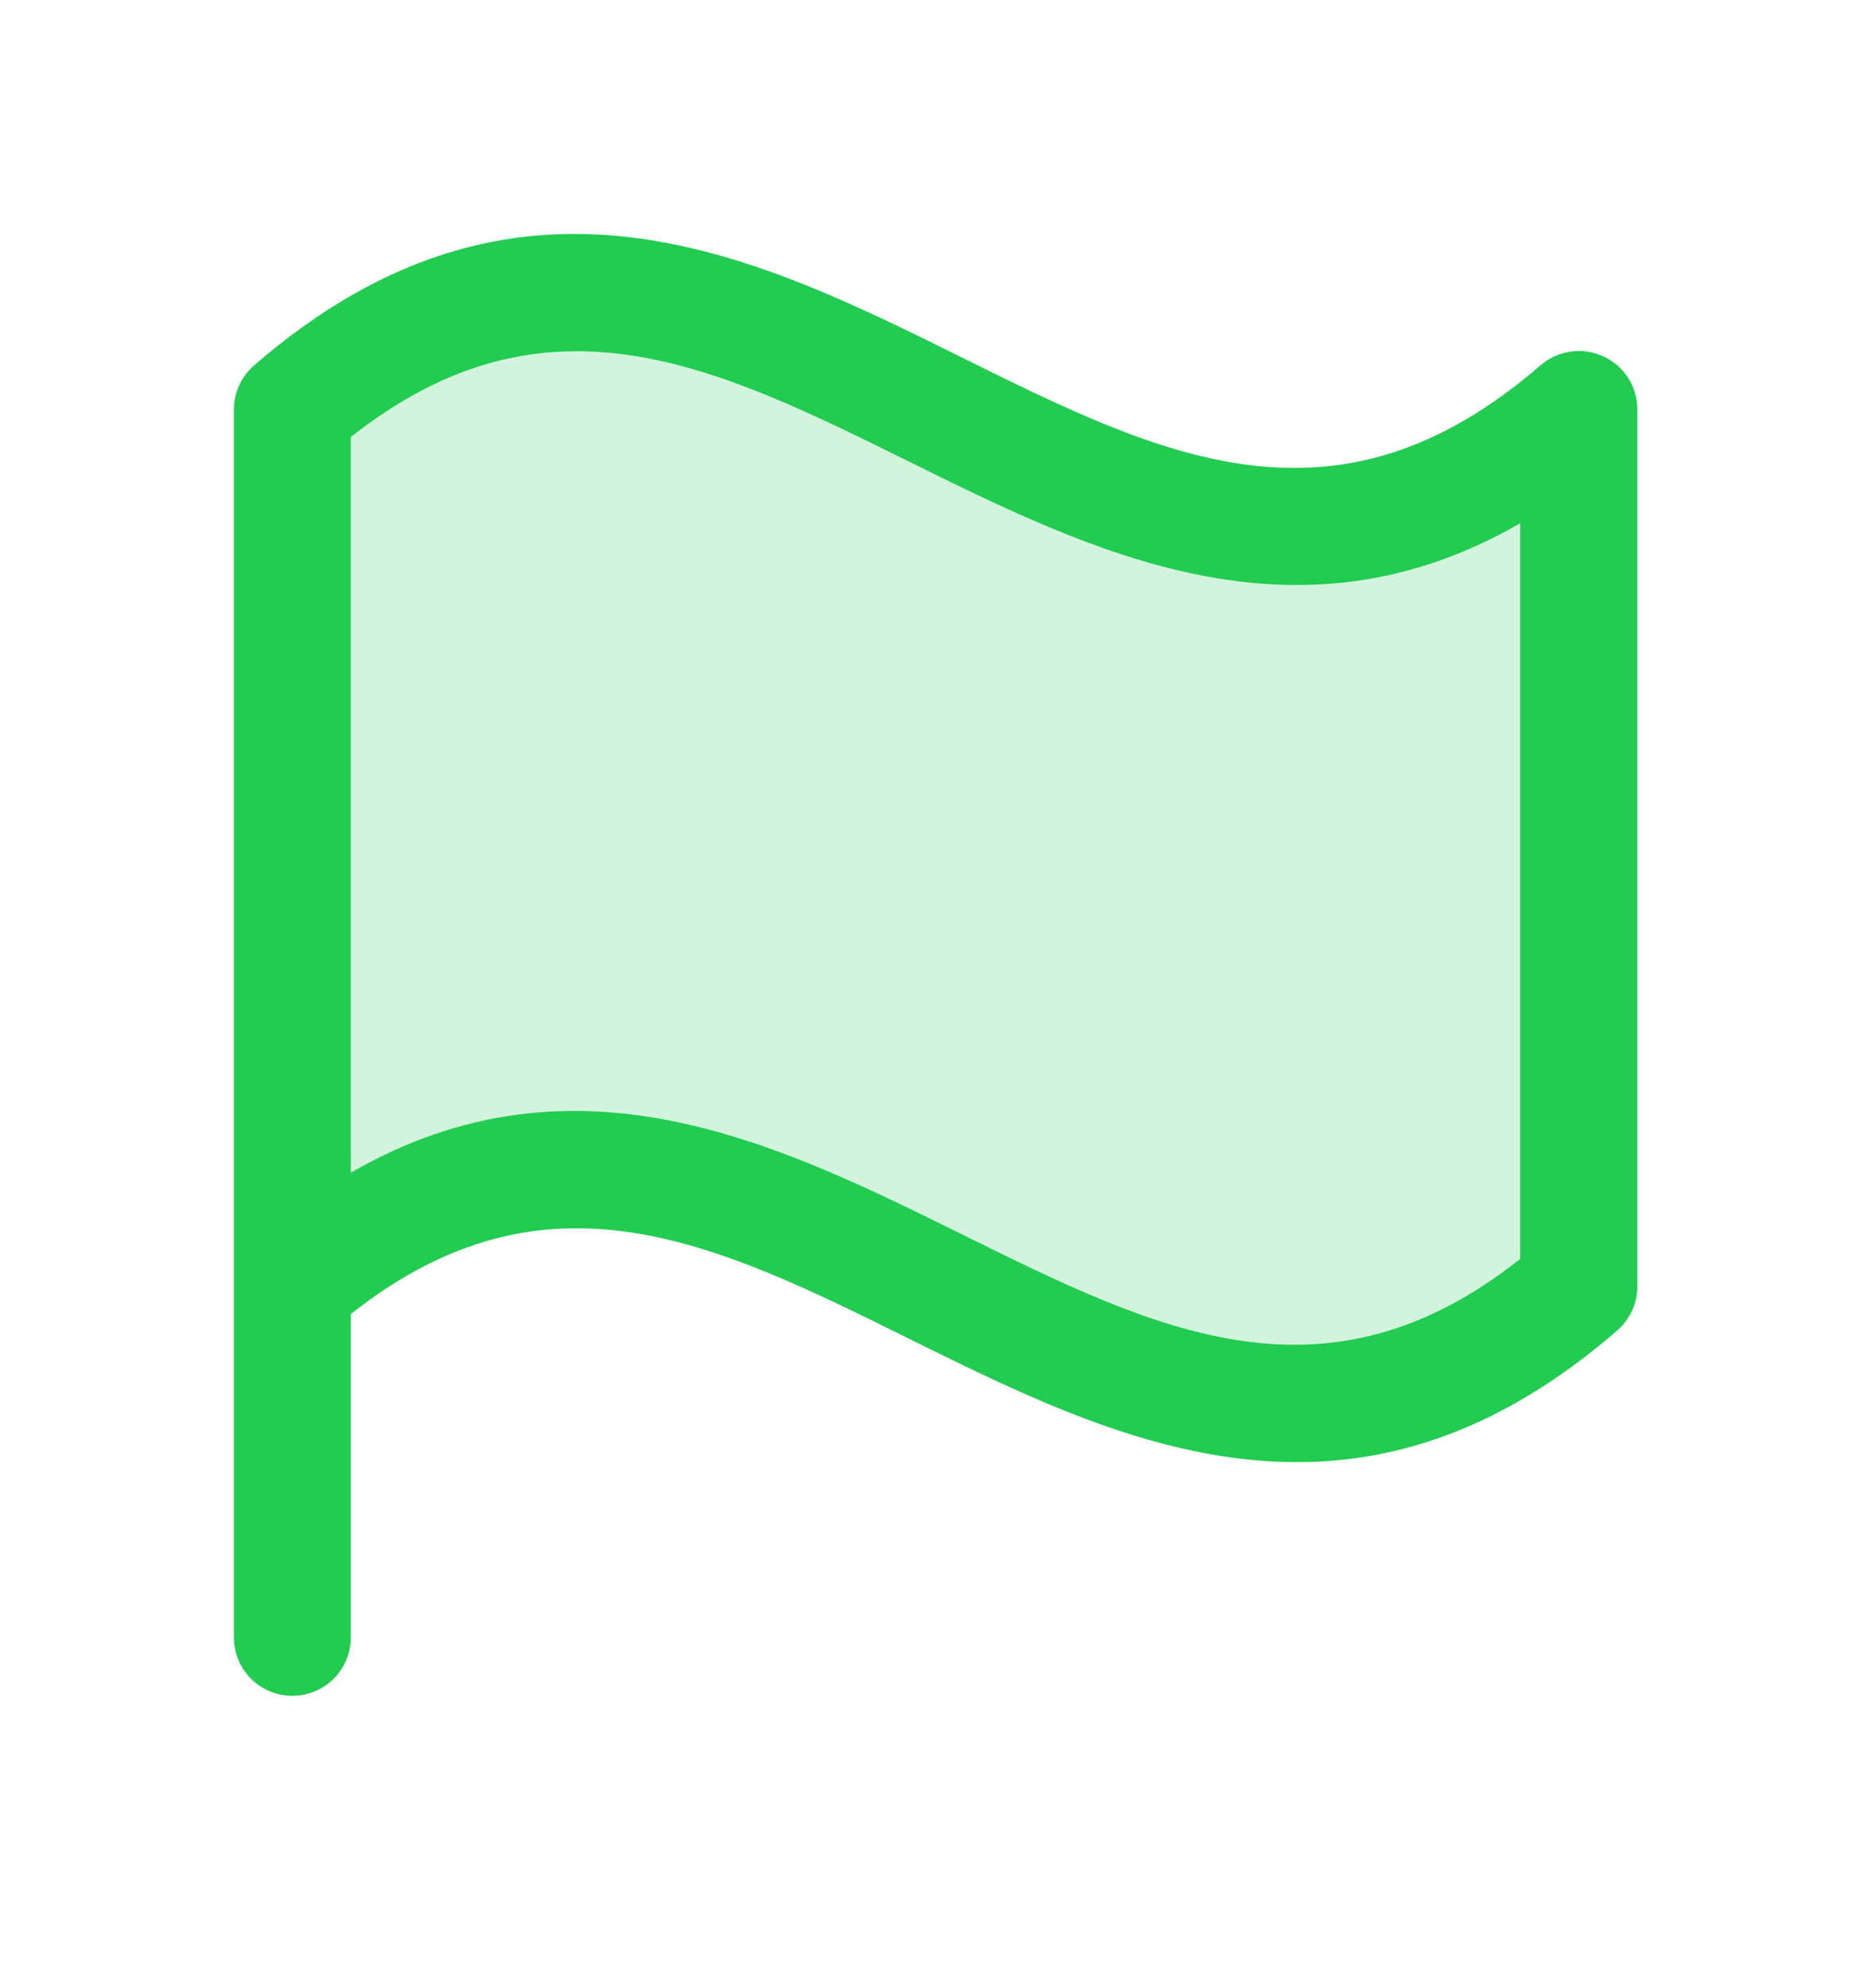
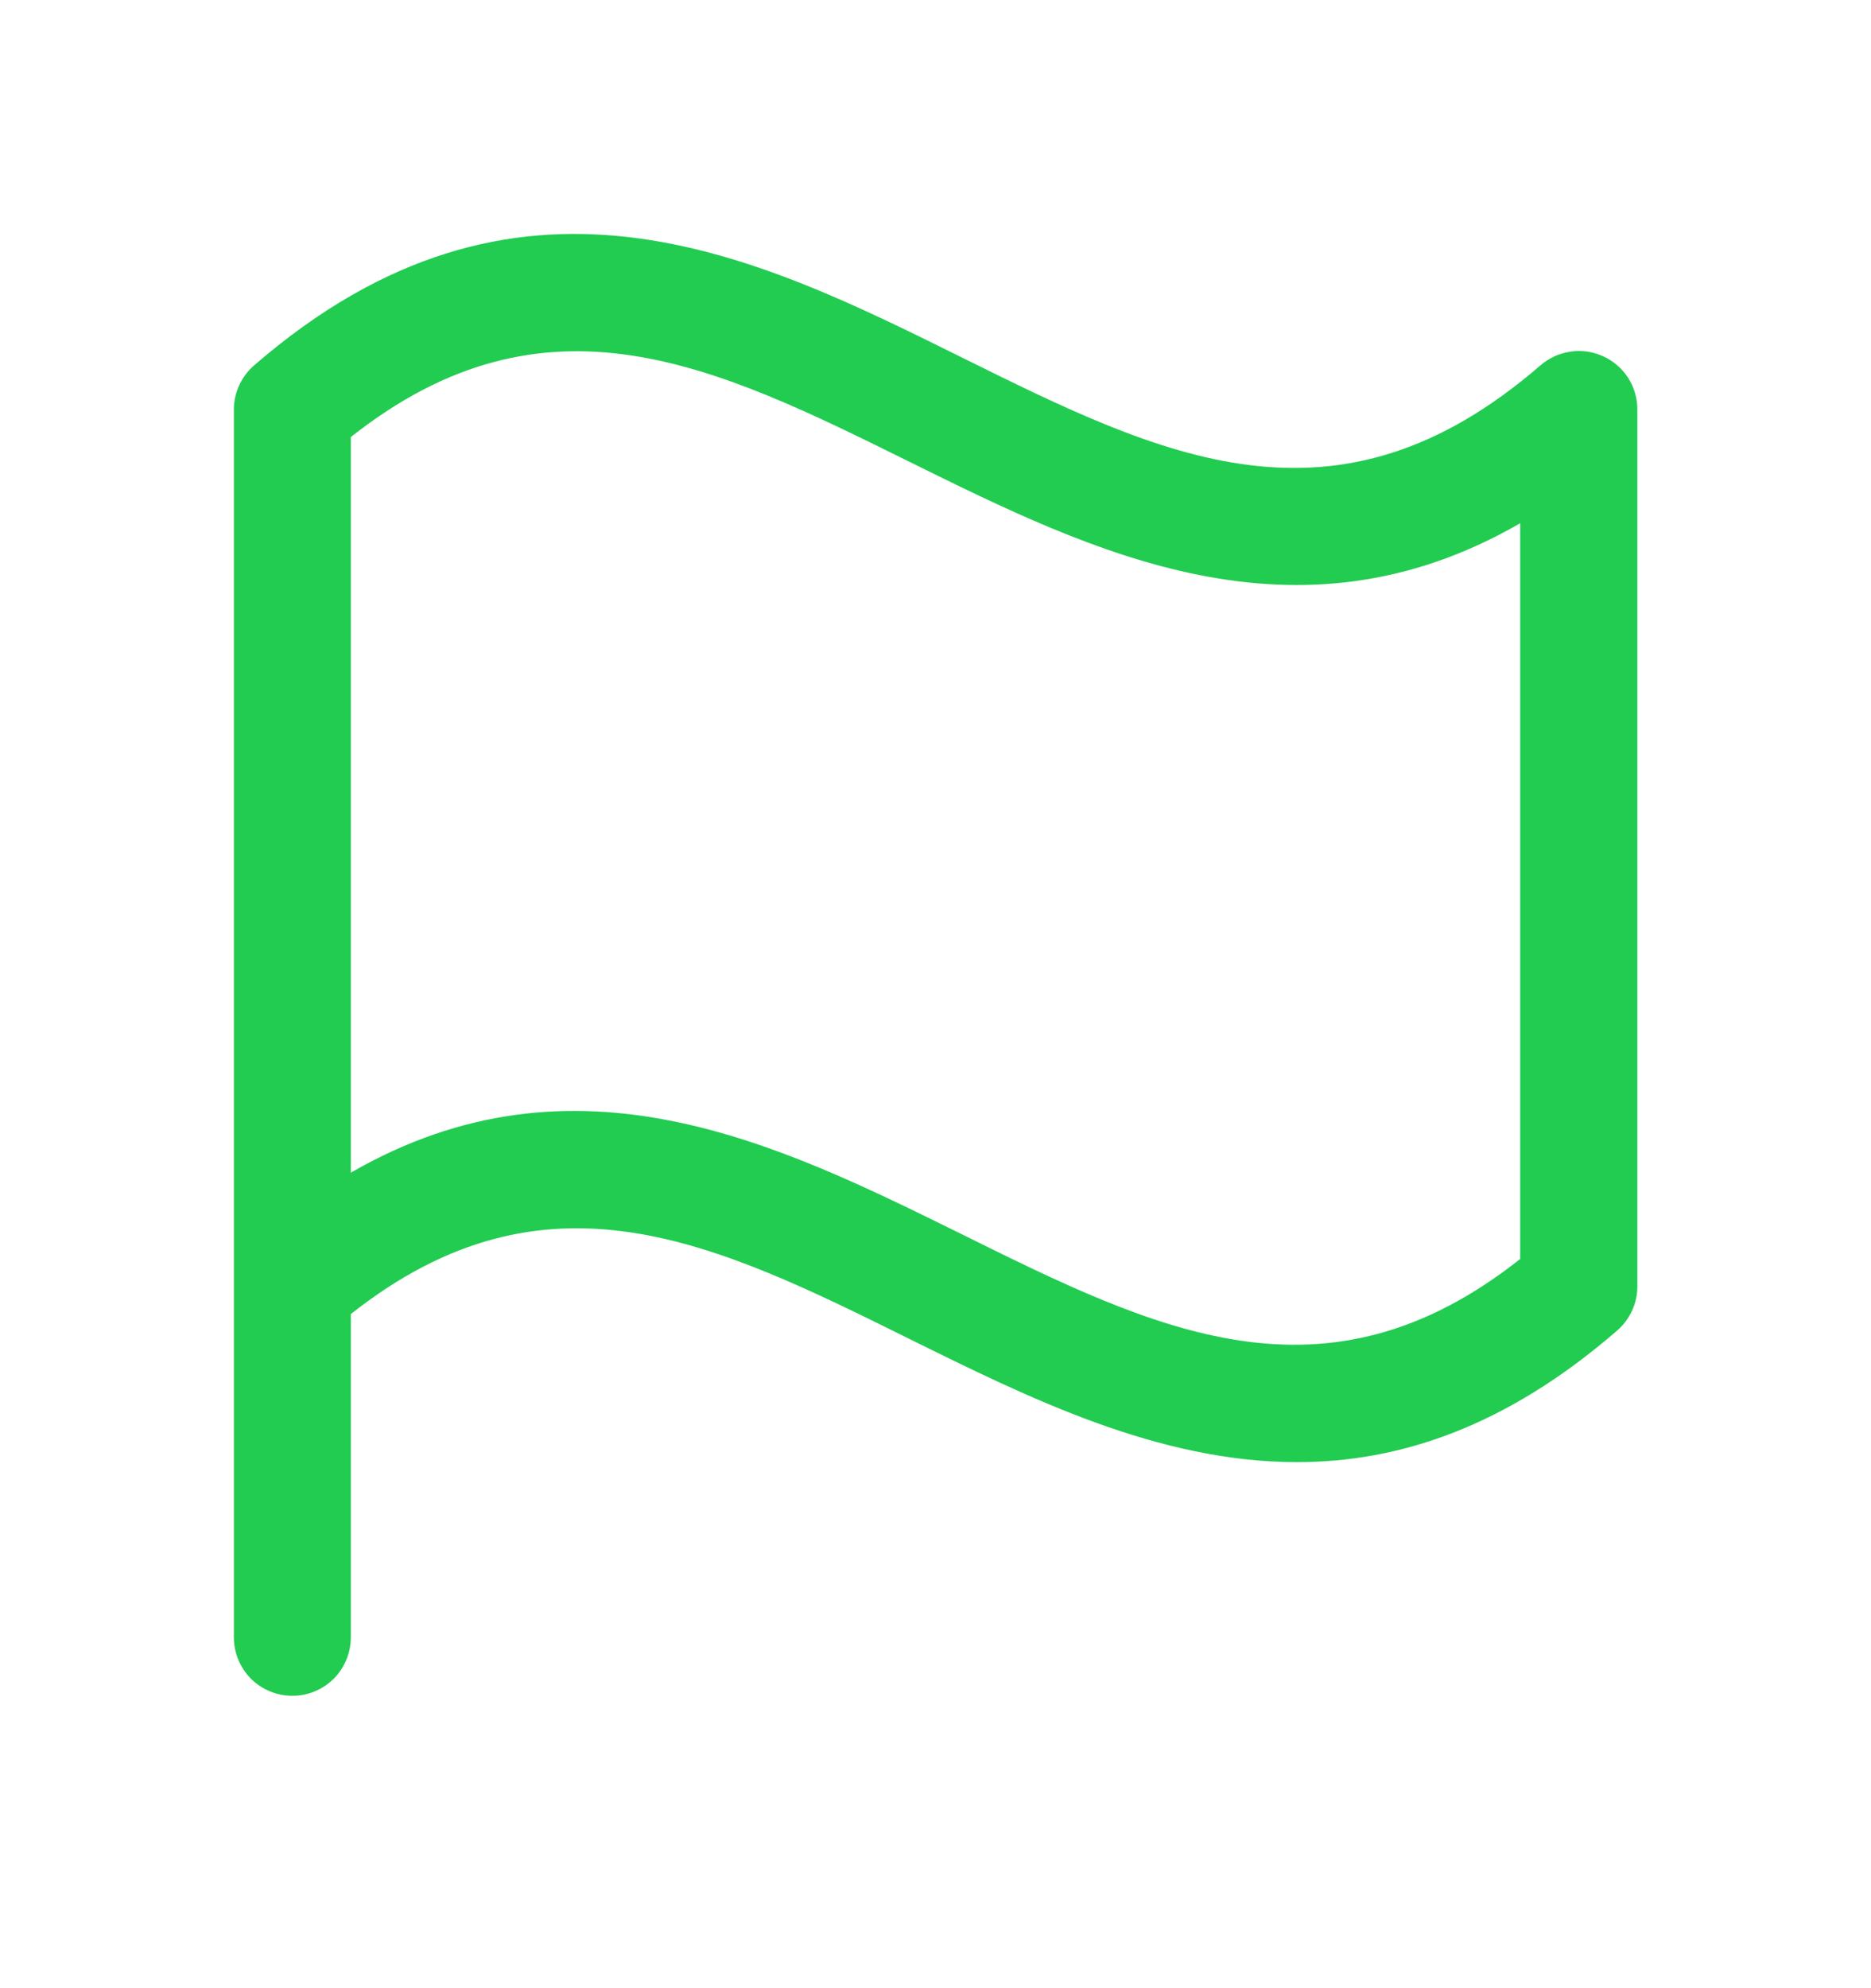
<svg xmlns="http://www.w3.org/2000/svg" width="16" height="17" viewBox="0 0 16 17" fill="none">
-   <path opacity="0.2" d="M13.5 3.5V11C9.5 14.464 6.5 7.536 2.5 11V3.5C6.5 0.036 9.5 6.964 13.5 3.5Z" fill="#21CC51" />
  <path d="M2.172 3.125C2.119 3.172 2.075 3.229 2.046 3.294C2.016 3.358 2 3.429 2 3.5V14C2 14.133 2.053 14.26 2.146 14.354C2.24 14.447 2.367 14.5 2.5 14.5C2.633 14.5 2.76 14.447 2.854 14.354C2.947 14.26 3 14.133 3 14V11.236C4.674 9.913 6.117 10.626 7.778 11.449C8.803 11.956 9.907 12.502 11.091 12.502C11.961 12.502 12.874 12.205 13.829 11.377C13.883 11.33 13.926 11.273 13.956 11.208C13.986 11.143 14.002 11.073 14.002 11.002V3.5C14.002 3.404 13.974 3.31 13.922 3.229C13.87 3.149 13.795 3.085 13.708 3.046C13.62 3.006 13.523 2.992 13.428 3.007C13.334 3.021 13.245 3.062 13.172 3.125C11.422 4.639 9.94 3.906 8.222 3.055C6.442 2.172 4.424 1.174 2.172 3.125ZM13 10.765C11.326 12.088 9.883 11.374 8.222 10.552C6.659 9.781 4.921 8.919 3 10.027V3.737C4.674 2.414 6.117 3.127 7.778 3.949C9.341 4.721 11.079 5.582 13 4.474V10.765Z" fill="#21CC51" />
</svg>